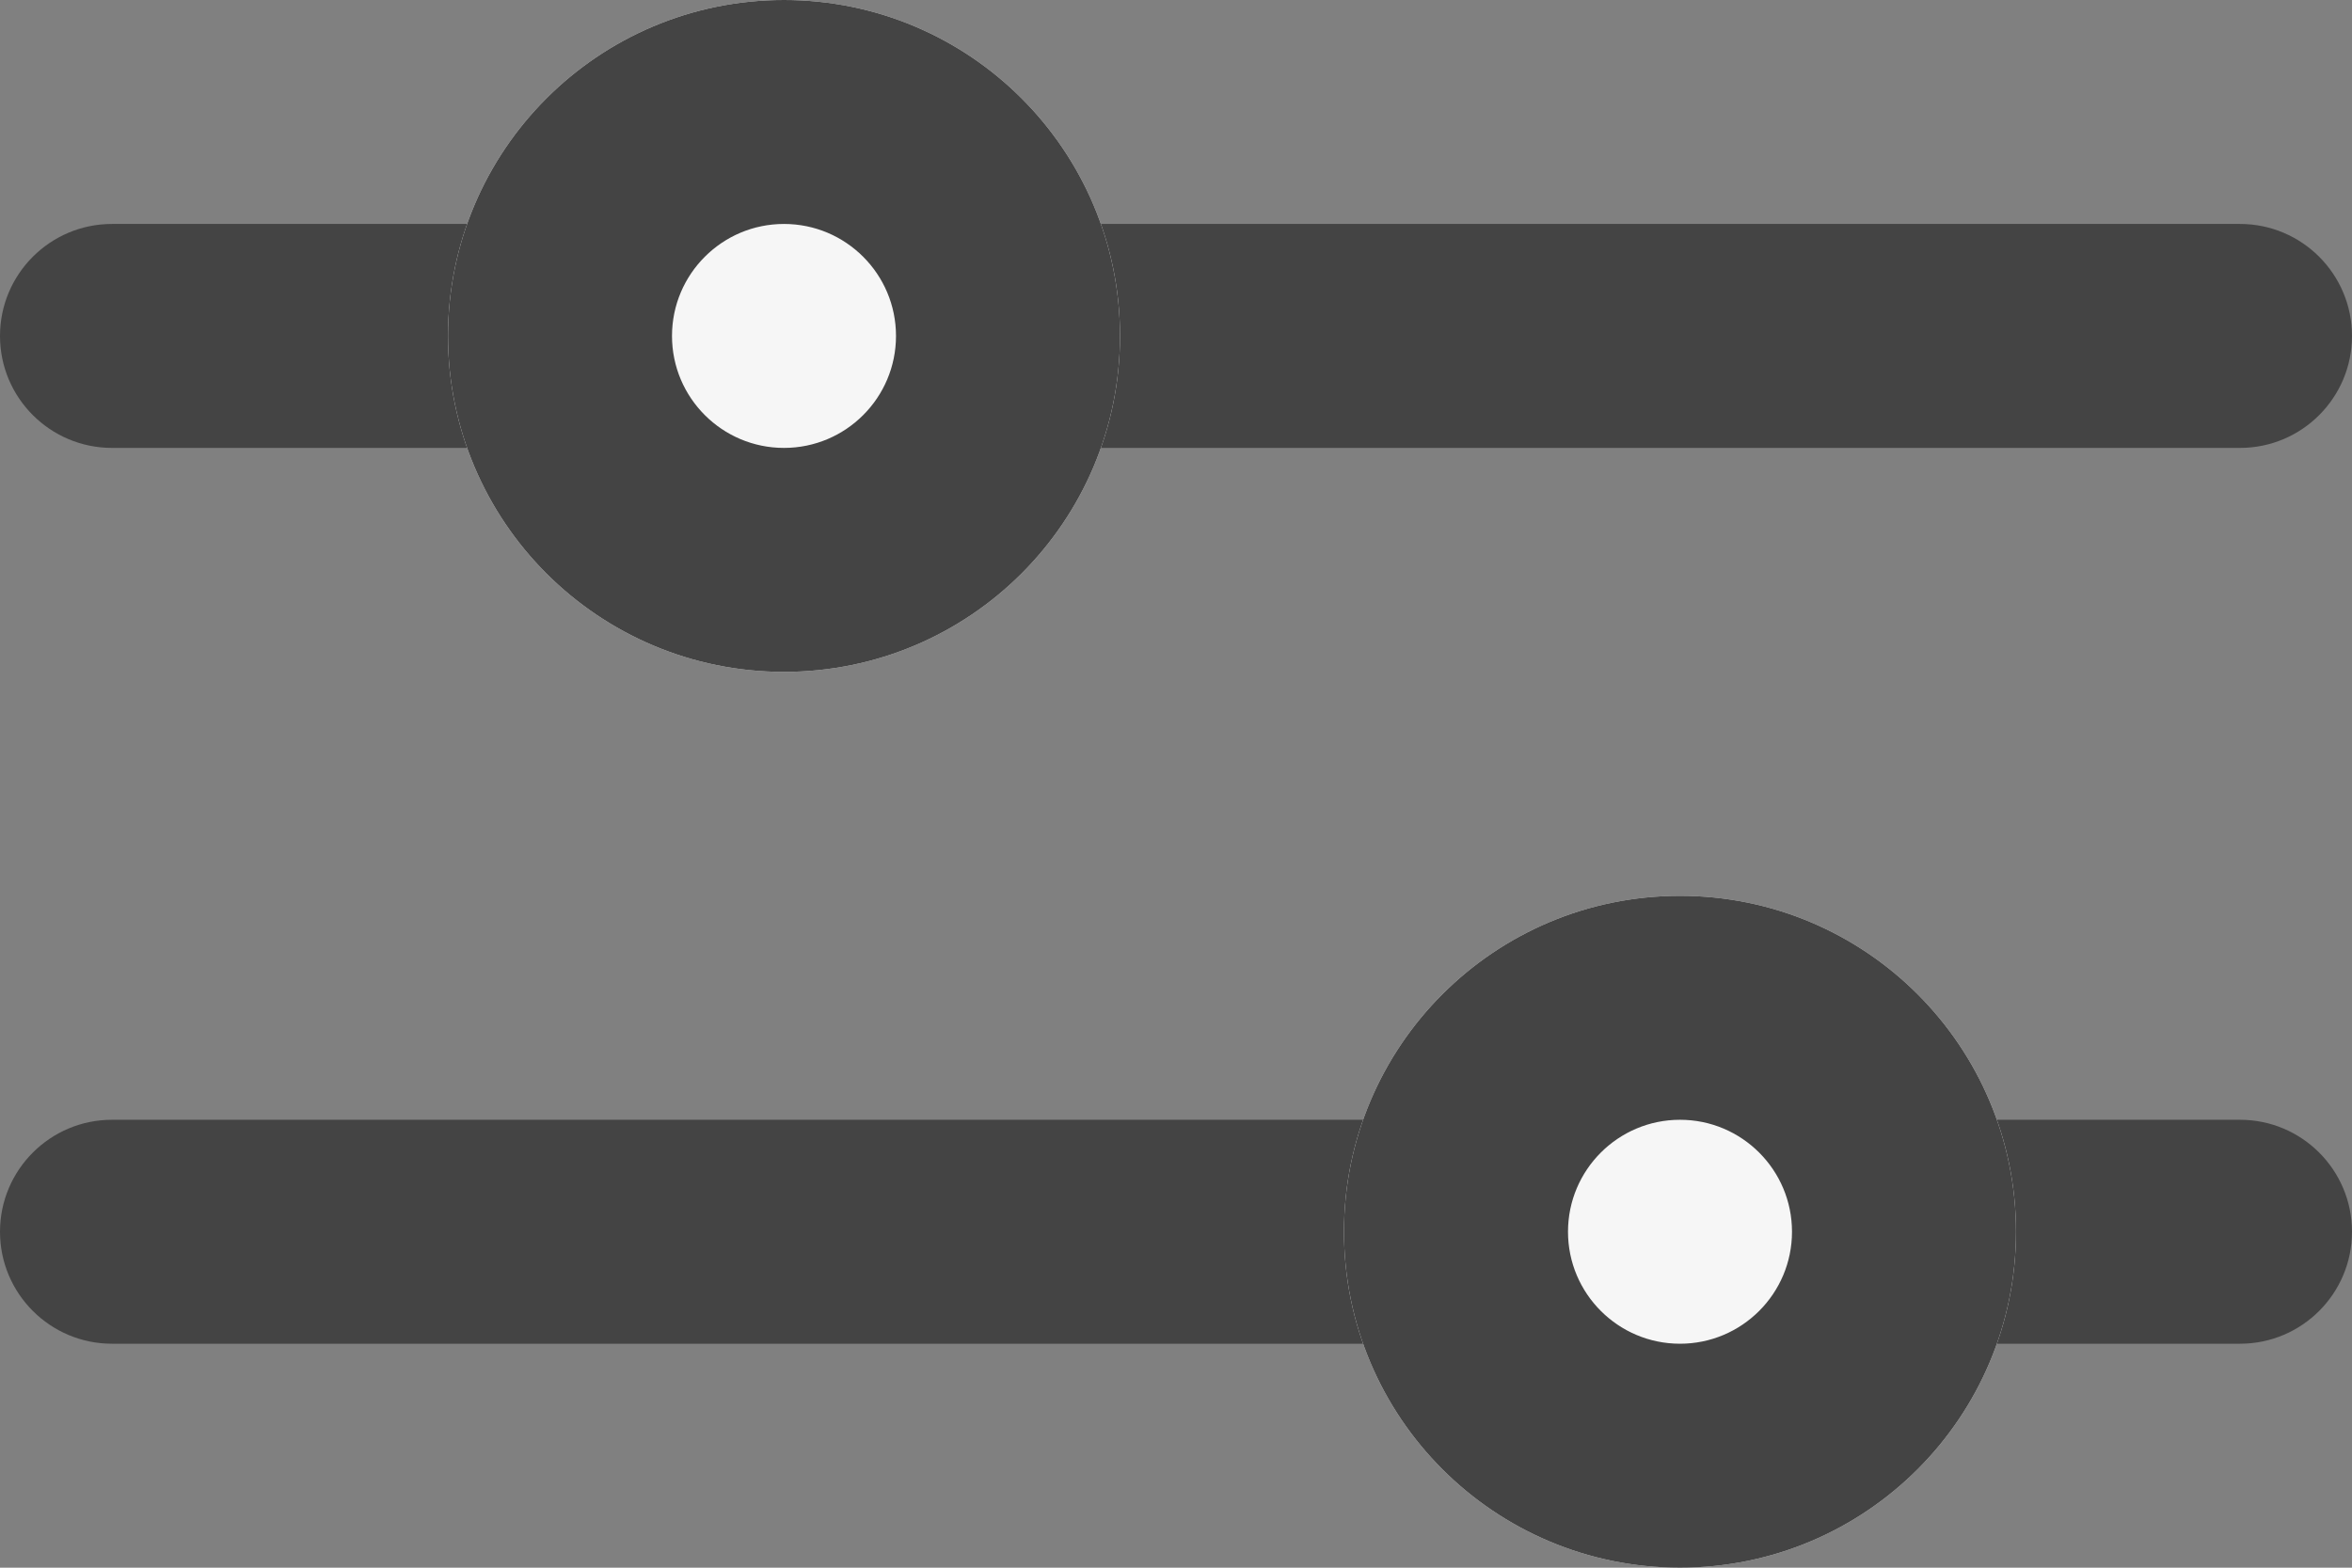
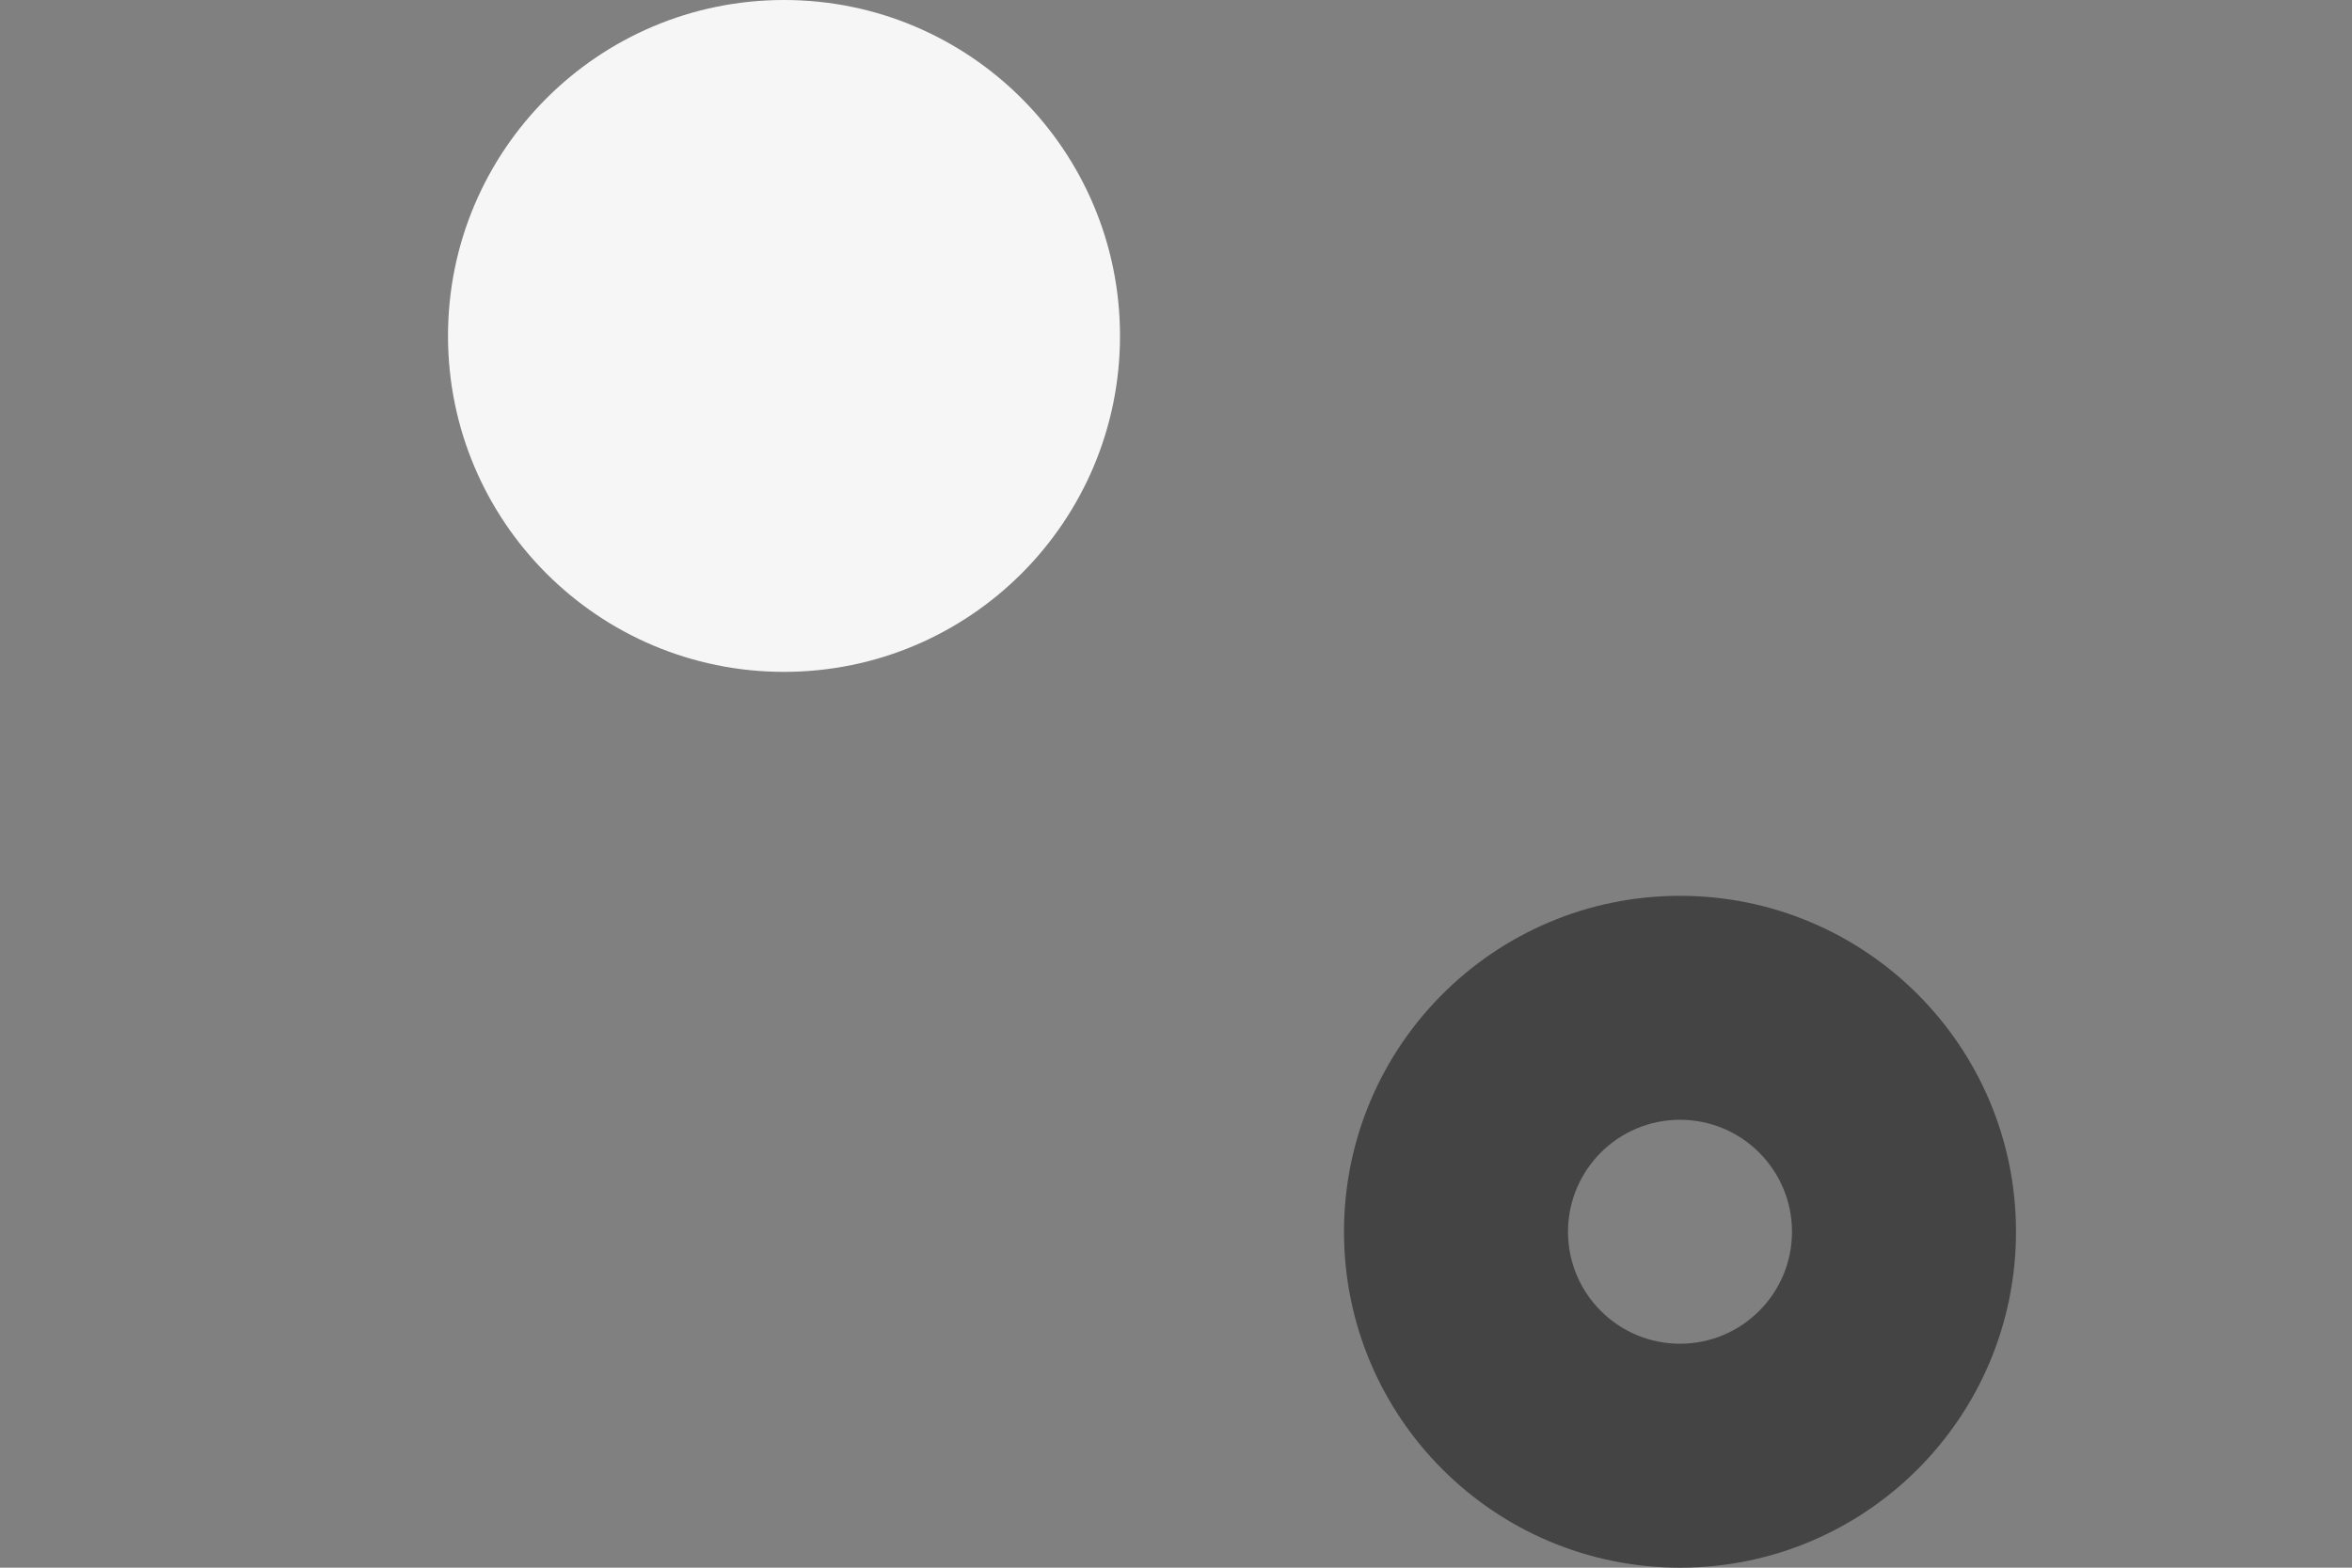
<svg xmlns="http://www.w3.org/2000/svg" width="21" height="14" viewBox="0 0 21 14" fill="none">
  <rect x="0" y="0" width="21" height="14" fill="#808080" stroke="none" />
-   <path d="M20 2C20.552 2 21 2.448 21 3C21 3.552 20.552 4 20 4H1C0.448 4 0 3.552 0 3C0 2.448 0.448 2 1 2H20Z" fill="#444444" />
-   <path d="M20 10C20.552 10 21 10.448 21 11C21 11.552 20.552 12 20 12H1C0.448 12 0 11.552 0 11C0 10.448 0.448 10 1 10H20Z" fill="#444444" />
  <path d="M10 3C10 4.657 8.657 6 7 6C5.343 6 4 4.657 4 3C4 1.343 5.343 0 7 0C8.657 0 10 1.343 10 3Z" fill="#F6F6F6" />
-   <path d="M8 3C8 2.448 7.552 2 7 2C6.448 2 6 2.448 6 3C6 3.552 6.448 4 7 4V6C5.343 6 4 4.657 4 3C4 1.343 5.343 0 7 0C8.657 0 10 1.343 10 3C10 4.657 8.657 6 7 6V4C7.552 4 8 3.552 8 3Z" fill="#444444" />
-   <path d="M18 11C18 12.657 16.657 14 15 14C13.343 14 12 12.657 12 11C12 9.343 13.343 8 15 8C16.657 8 18 9.343 18 11Z" fill="#F6F6F6" />
  <path d="M16 11C16 10.448 15.552 10 15 10C14.448 10 14 10.448 14 11C14 11.552 14.448 12 15 12V14C13.343 14 12 12.657 12 11C12 9.343 13.343 8 15 8C16.657 8 18 9.343 18 11C18 12.657 16.657 14 15 14V12C15.552 12 16 11.552 16 11Z" fill="#444444" />
</svg>